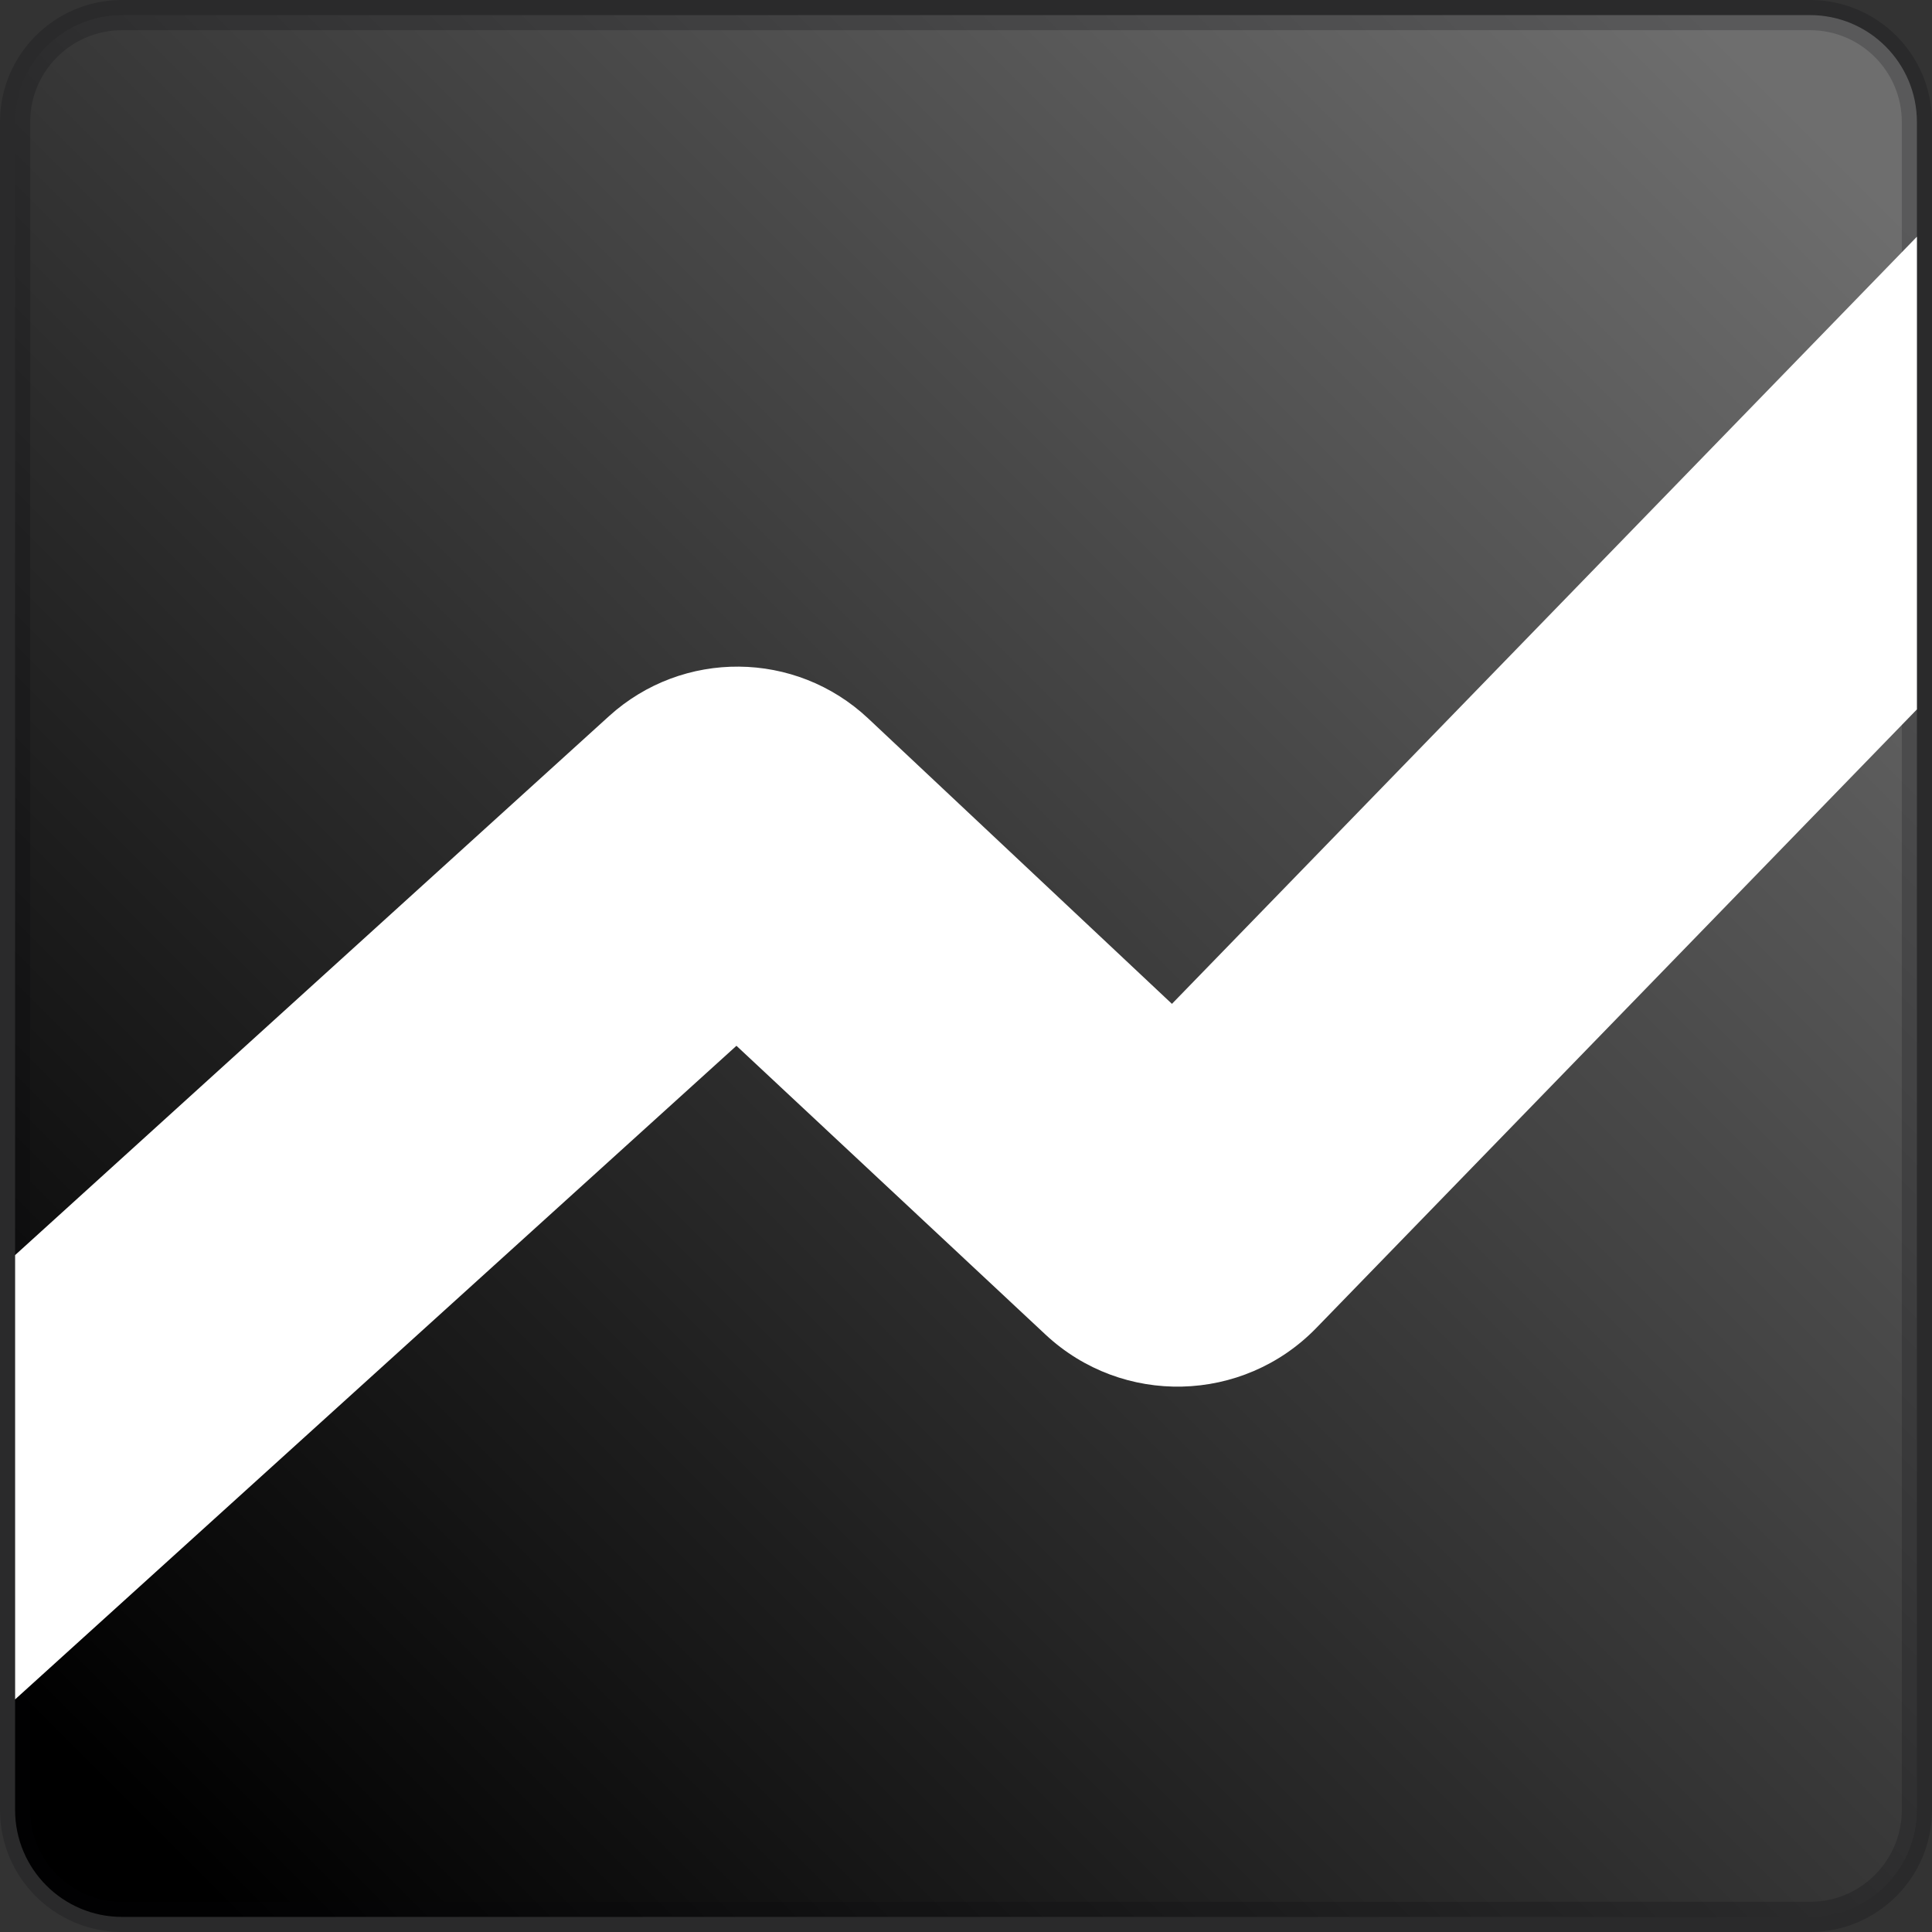
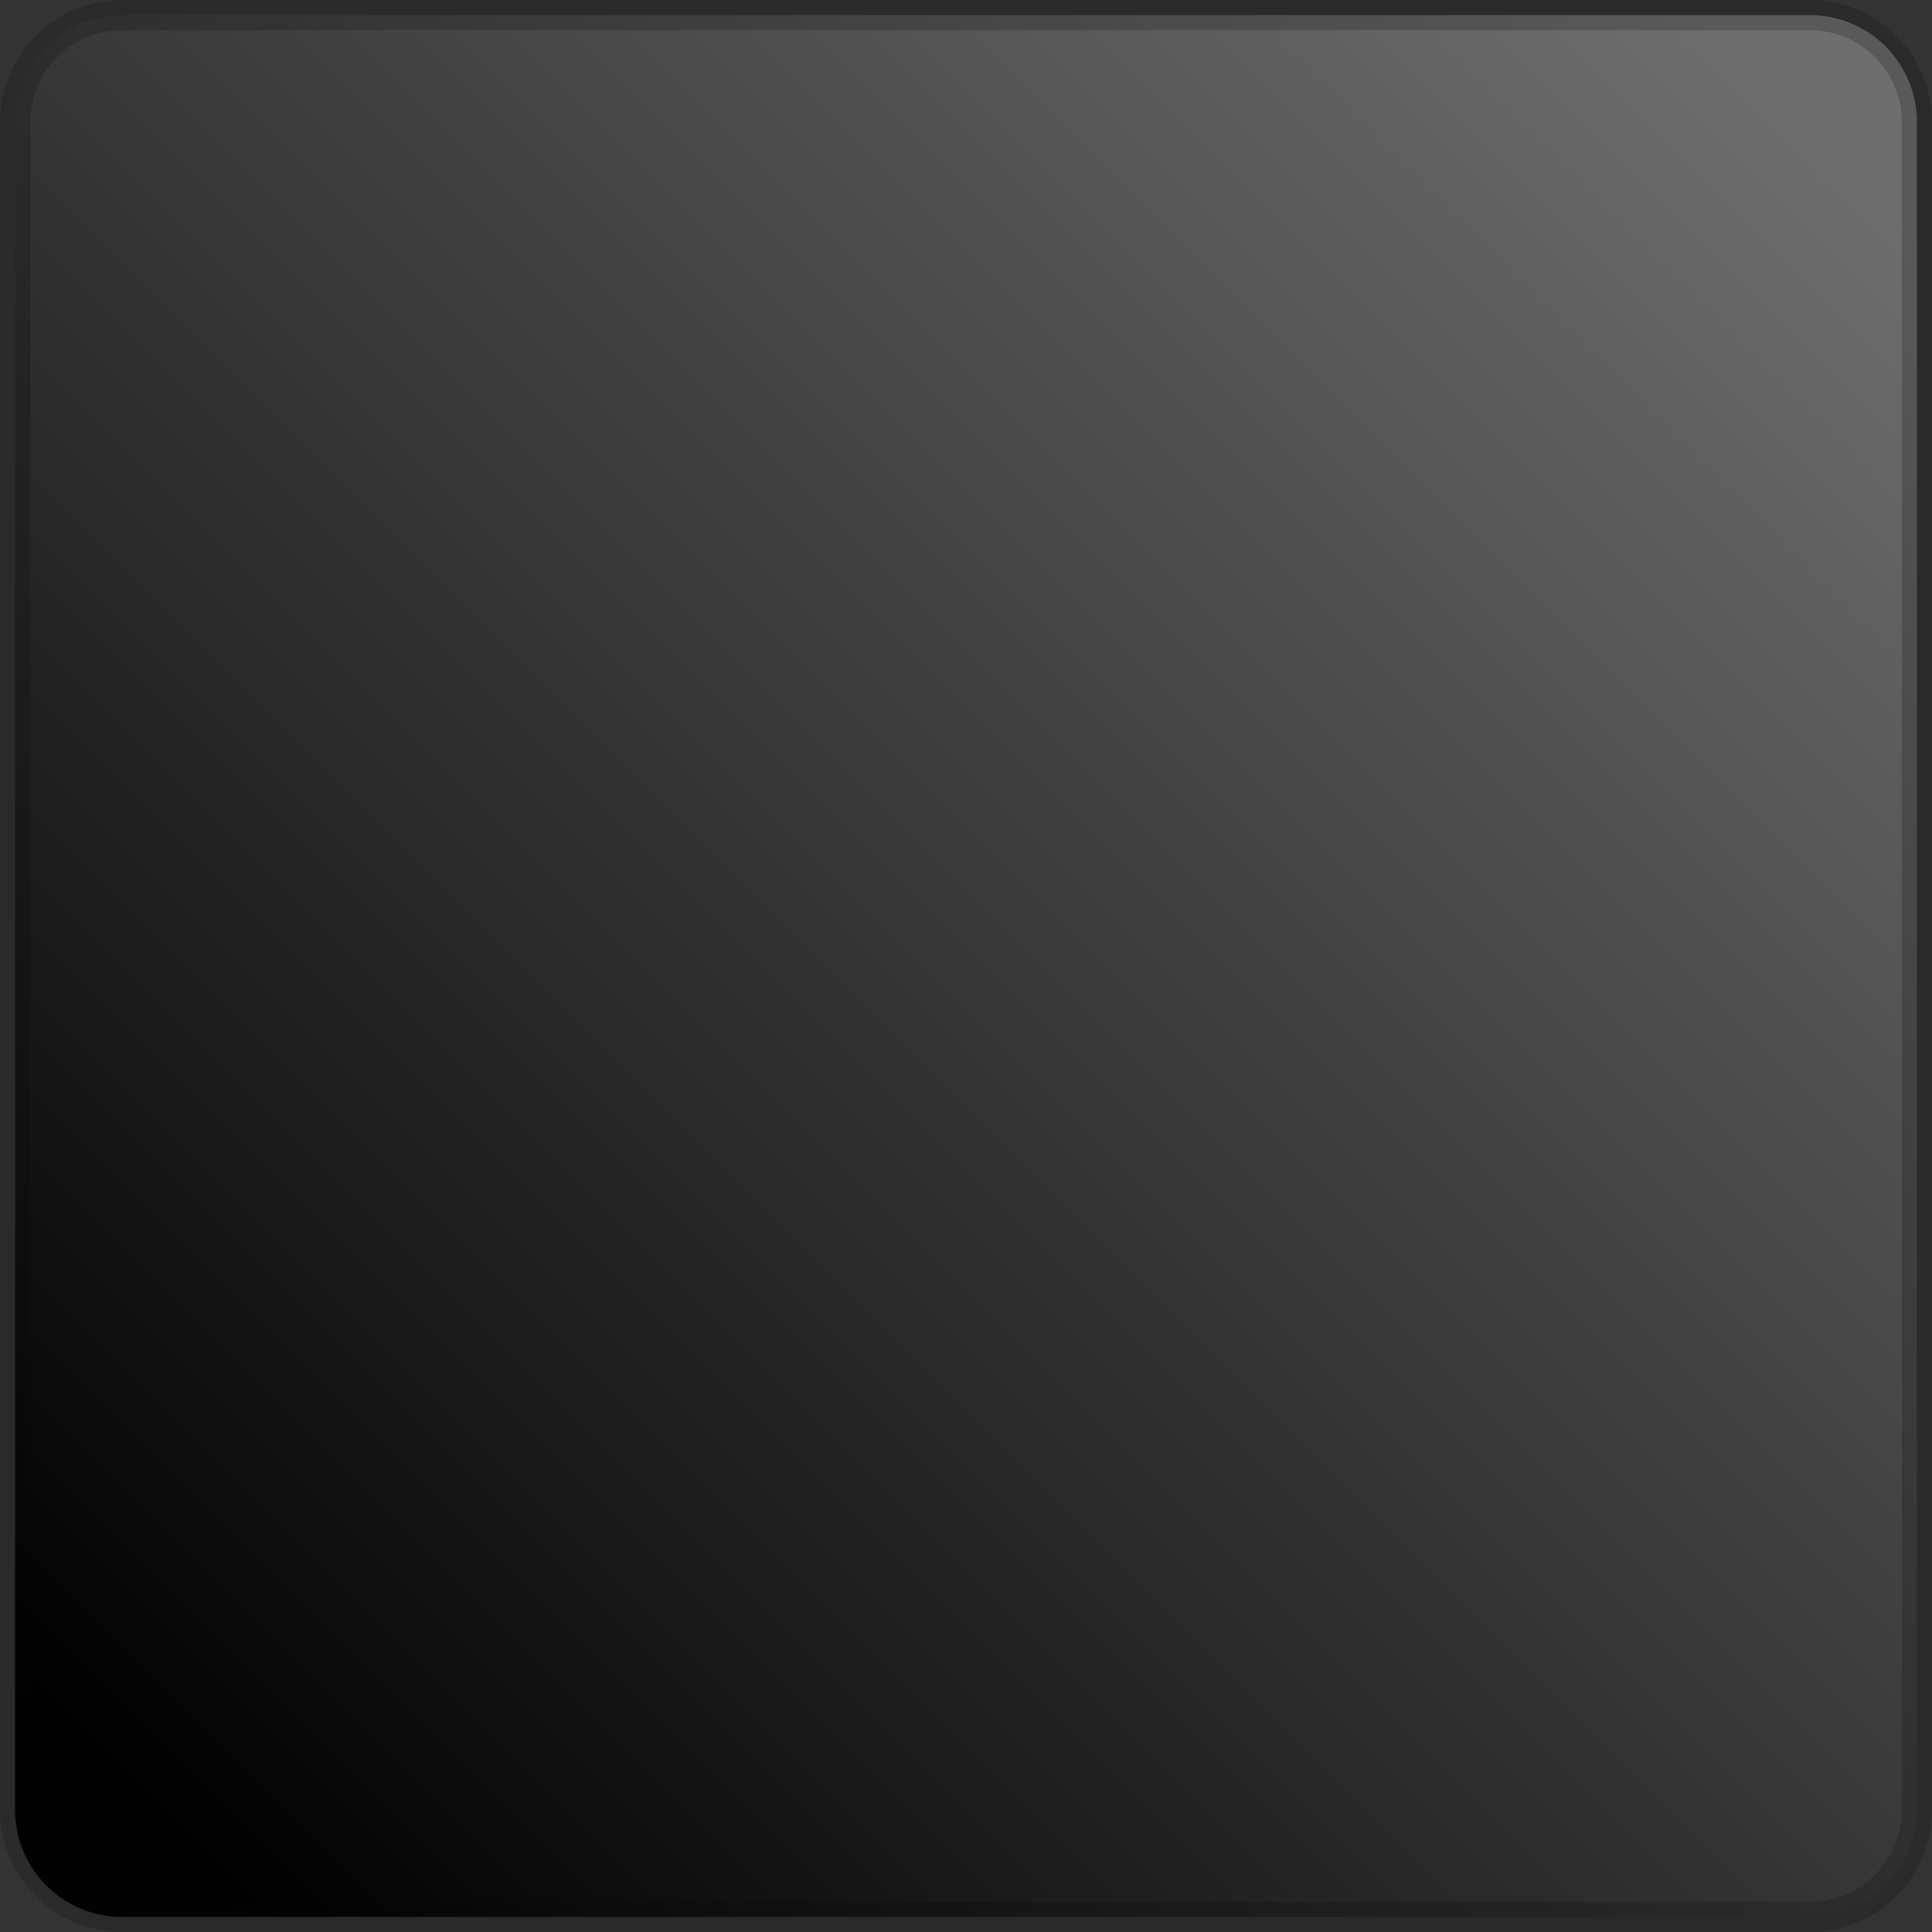
<svg xmlns="http://www.w3.org/2000/svg" width="100%" height="100%" viewBox="0 0 64 64" version="1.1" xml:space="preserve" style="fill-rule:evenodd;clip-rule:evenodd;">
  <rect x="0" y="0" width="64" height="64" fill="#333333" stroke="none" />
  <g>
    <path d="M63.5,4.042L63.5,59.958C63.5,61.913 61.913,63.5 59.958,63.5L4.042,63.5C2.087,63.5 0.5,61.913 0.5,59.958L0.5,4.042C0.5,2.087 2.087,0.5 4.042,0.5L59.958,0.5C61.913,0.5 63.5,2.087 63.5,4.042Z" style="fill:url(#_Linear1);stroke:rgb(9,9,11);stroke-opacity:0.2;stroke-width:1px;" />
-     <path d="M0.5,41.577L0.5,56.295L24.396,34.643C24.396,34.643 30.278,40.14 34.633,44.209C37.184,46.592 41.172,46.495 43.604,43.991C50.595,36.791 63.5,23.5 63.5,23.5L63.5,7.842L38.822,33.254C38.822,33.254 32.98,27.766 28.759,23.799C26.354,21.54 22.616,21.507 20.173,23.725C13.261,29.997 0.5,41.577 0.5,41.577Z" style="fill:white;" />
  </g>
  <defs>
    <linearGradient id="_Linear1" x1="0" y1="0" x2="1" y2="0" gradientUnits="userSpaceOnUse" gradientTransform="matrix(56,-56,56,56,4,60)">
      <stop offset="0" style="stop-color:black;stop-opacity:1" />
      <stop offset="1" style="stop-color:rgb(110,110,110);stop-opacity:1" />
    </linearGradient>
  </defs>
</svg>